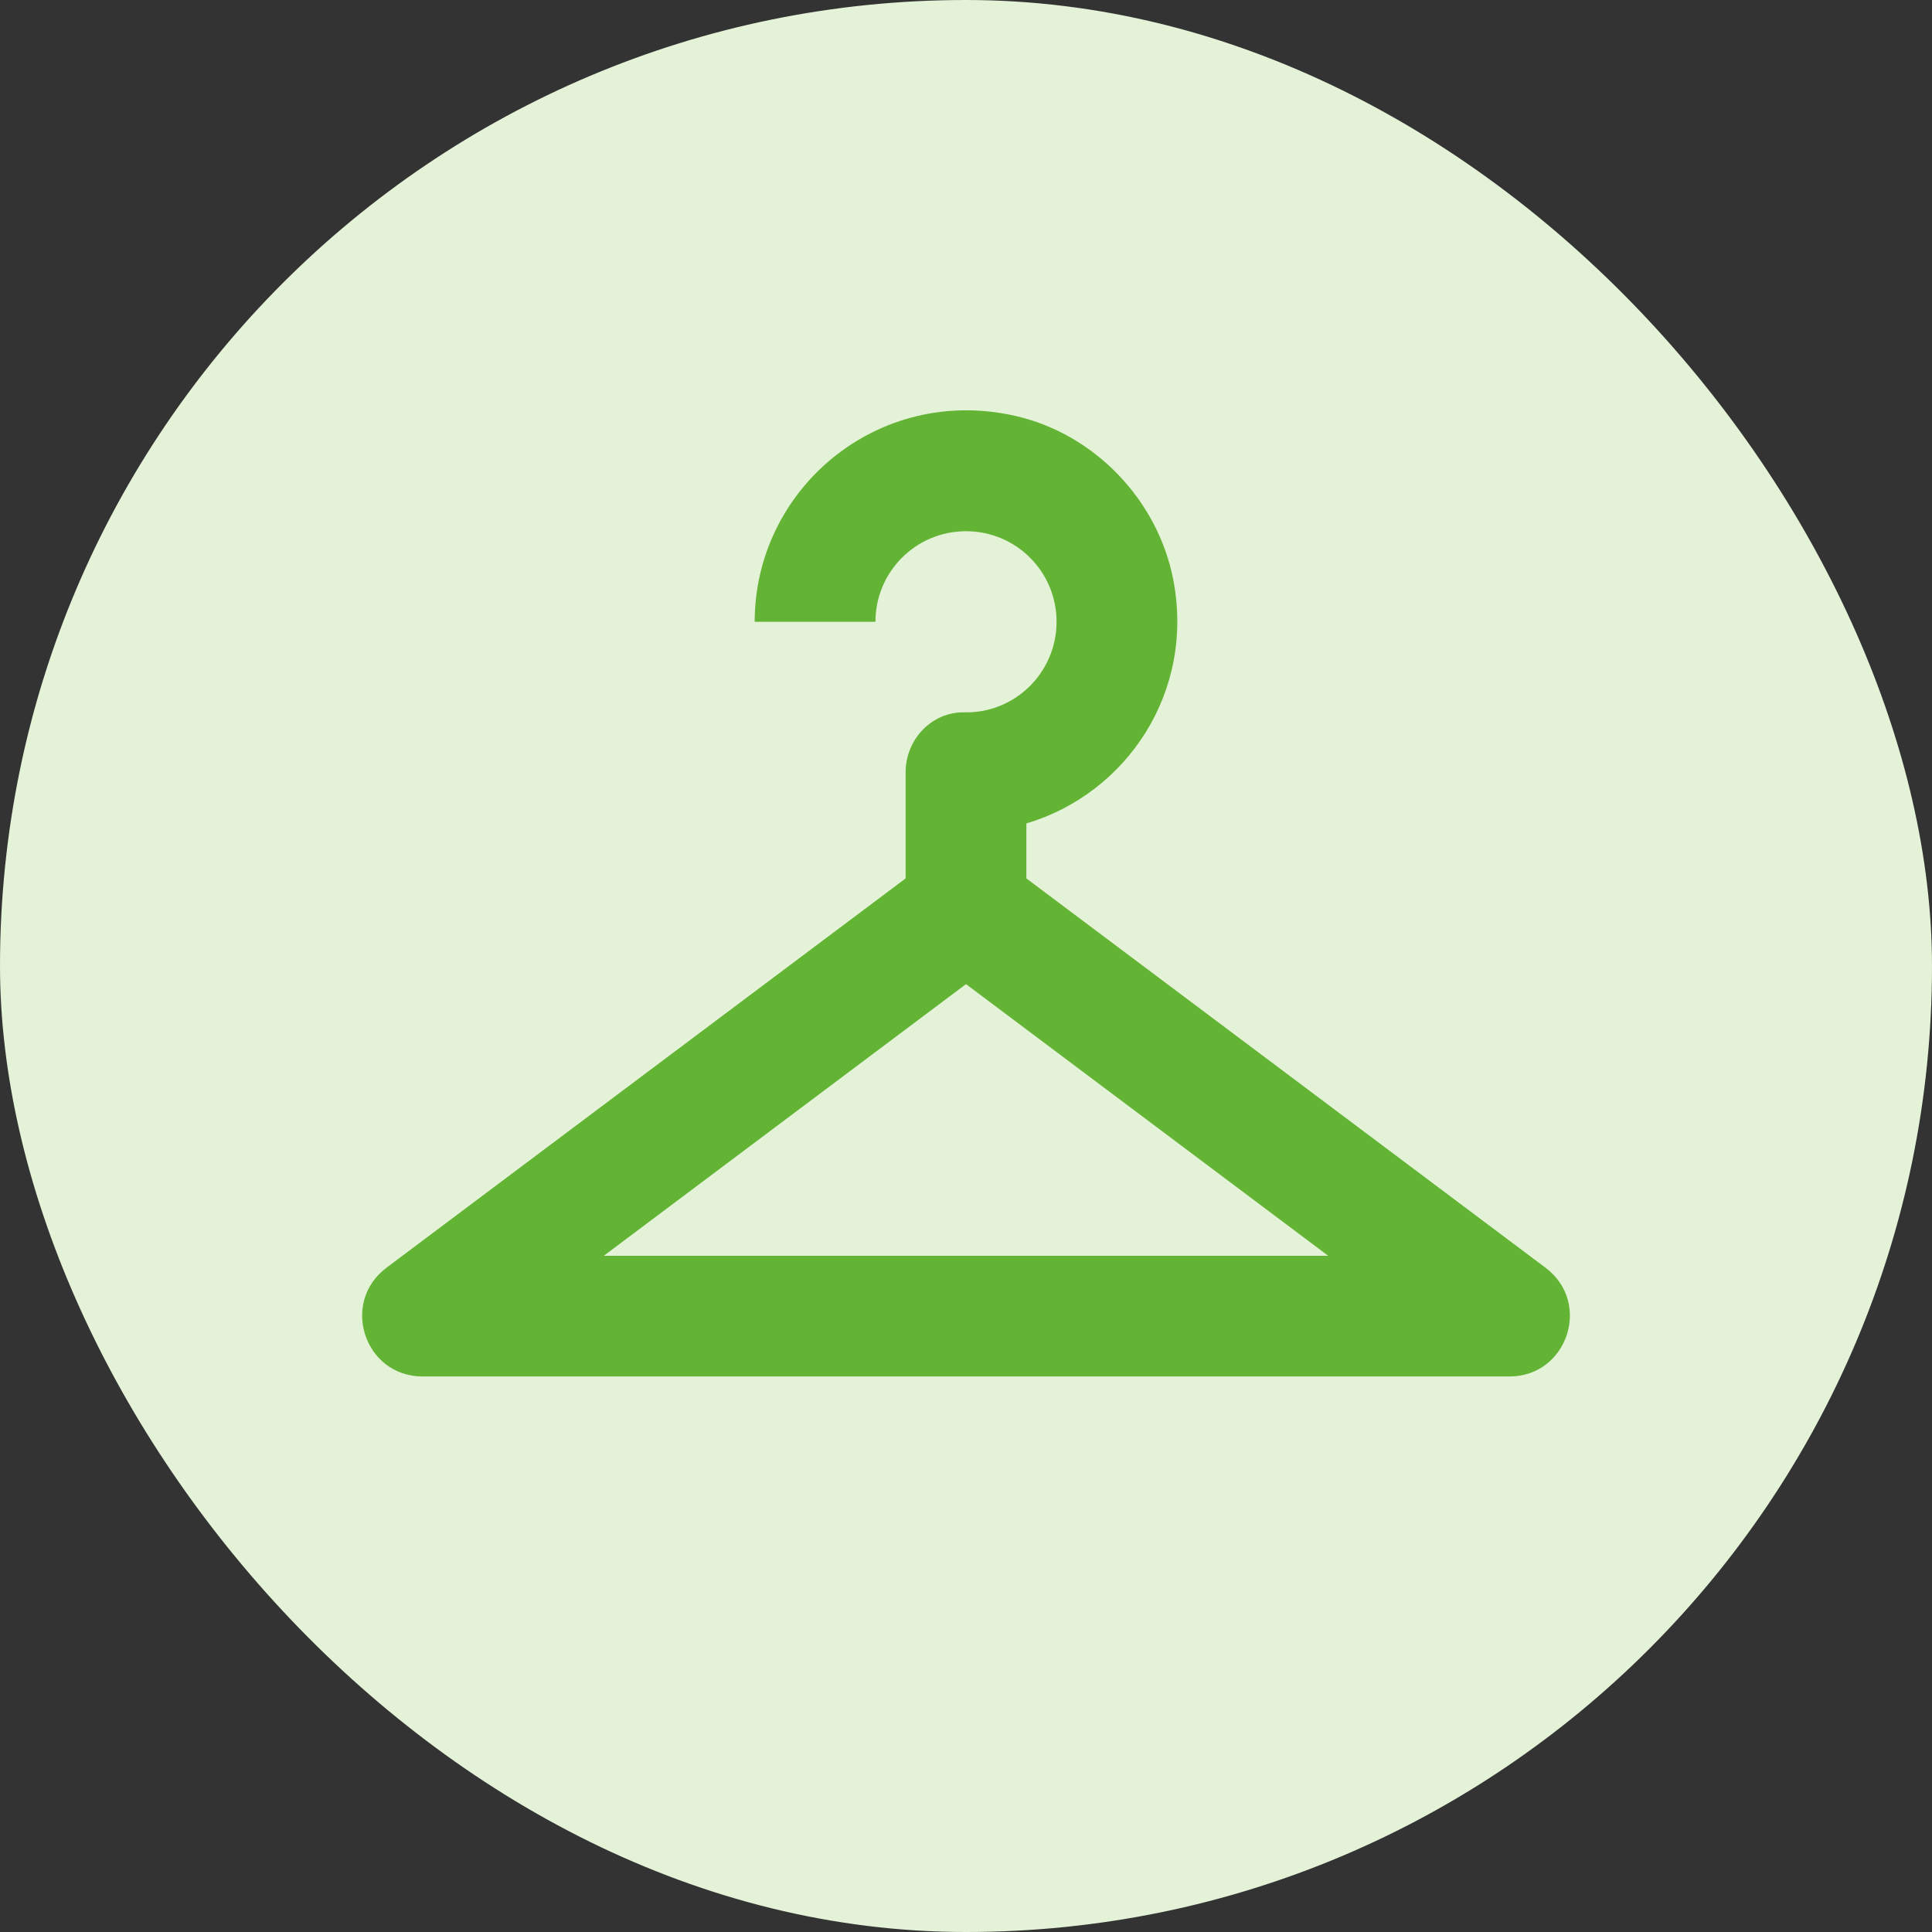
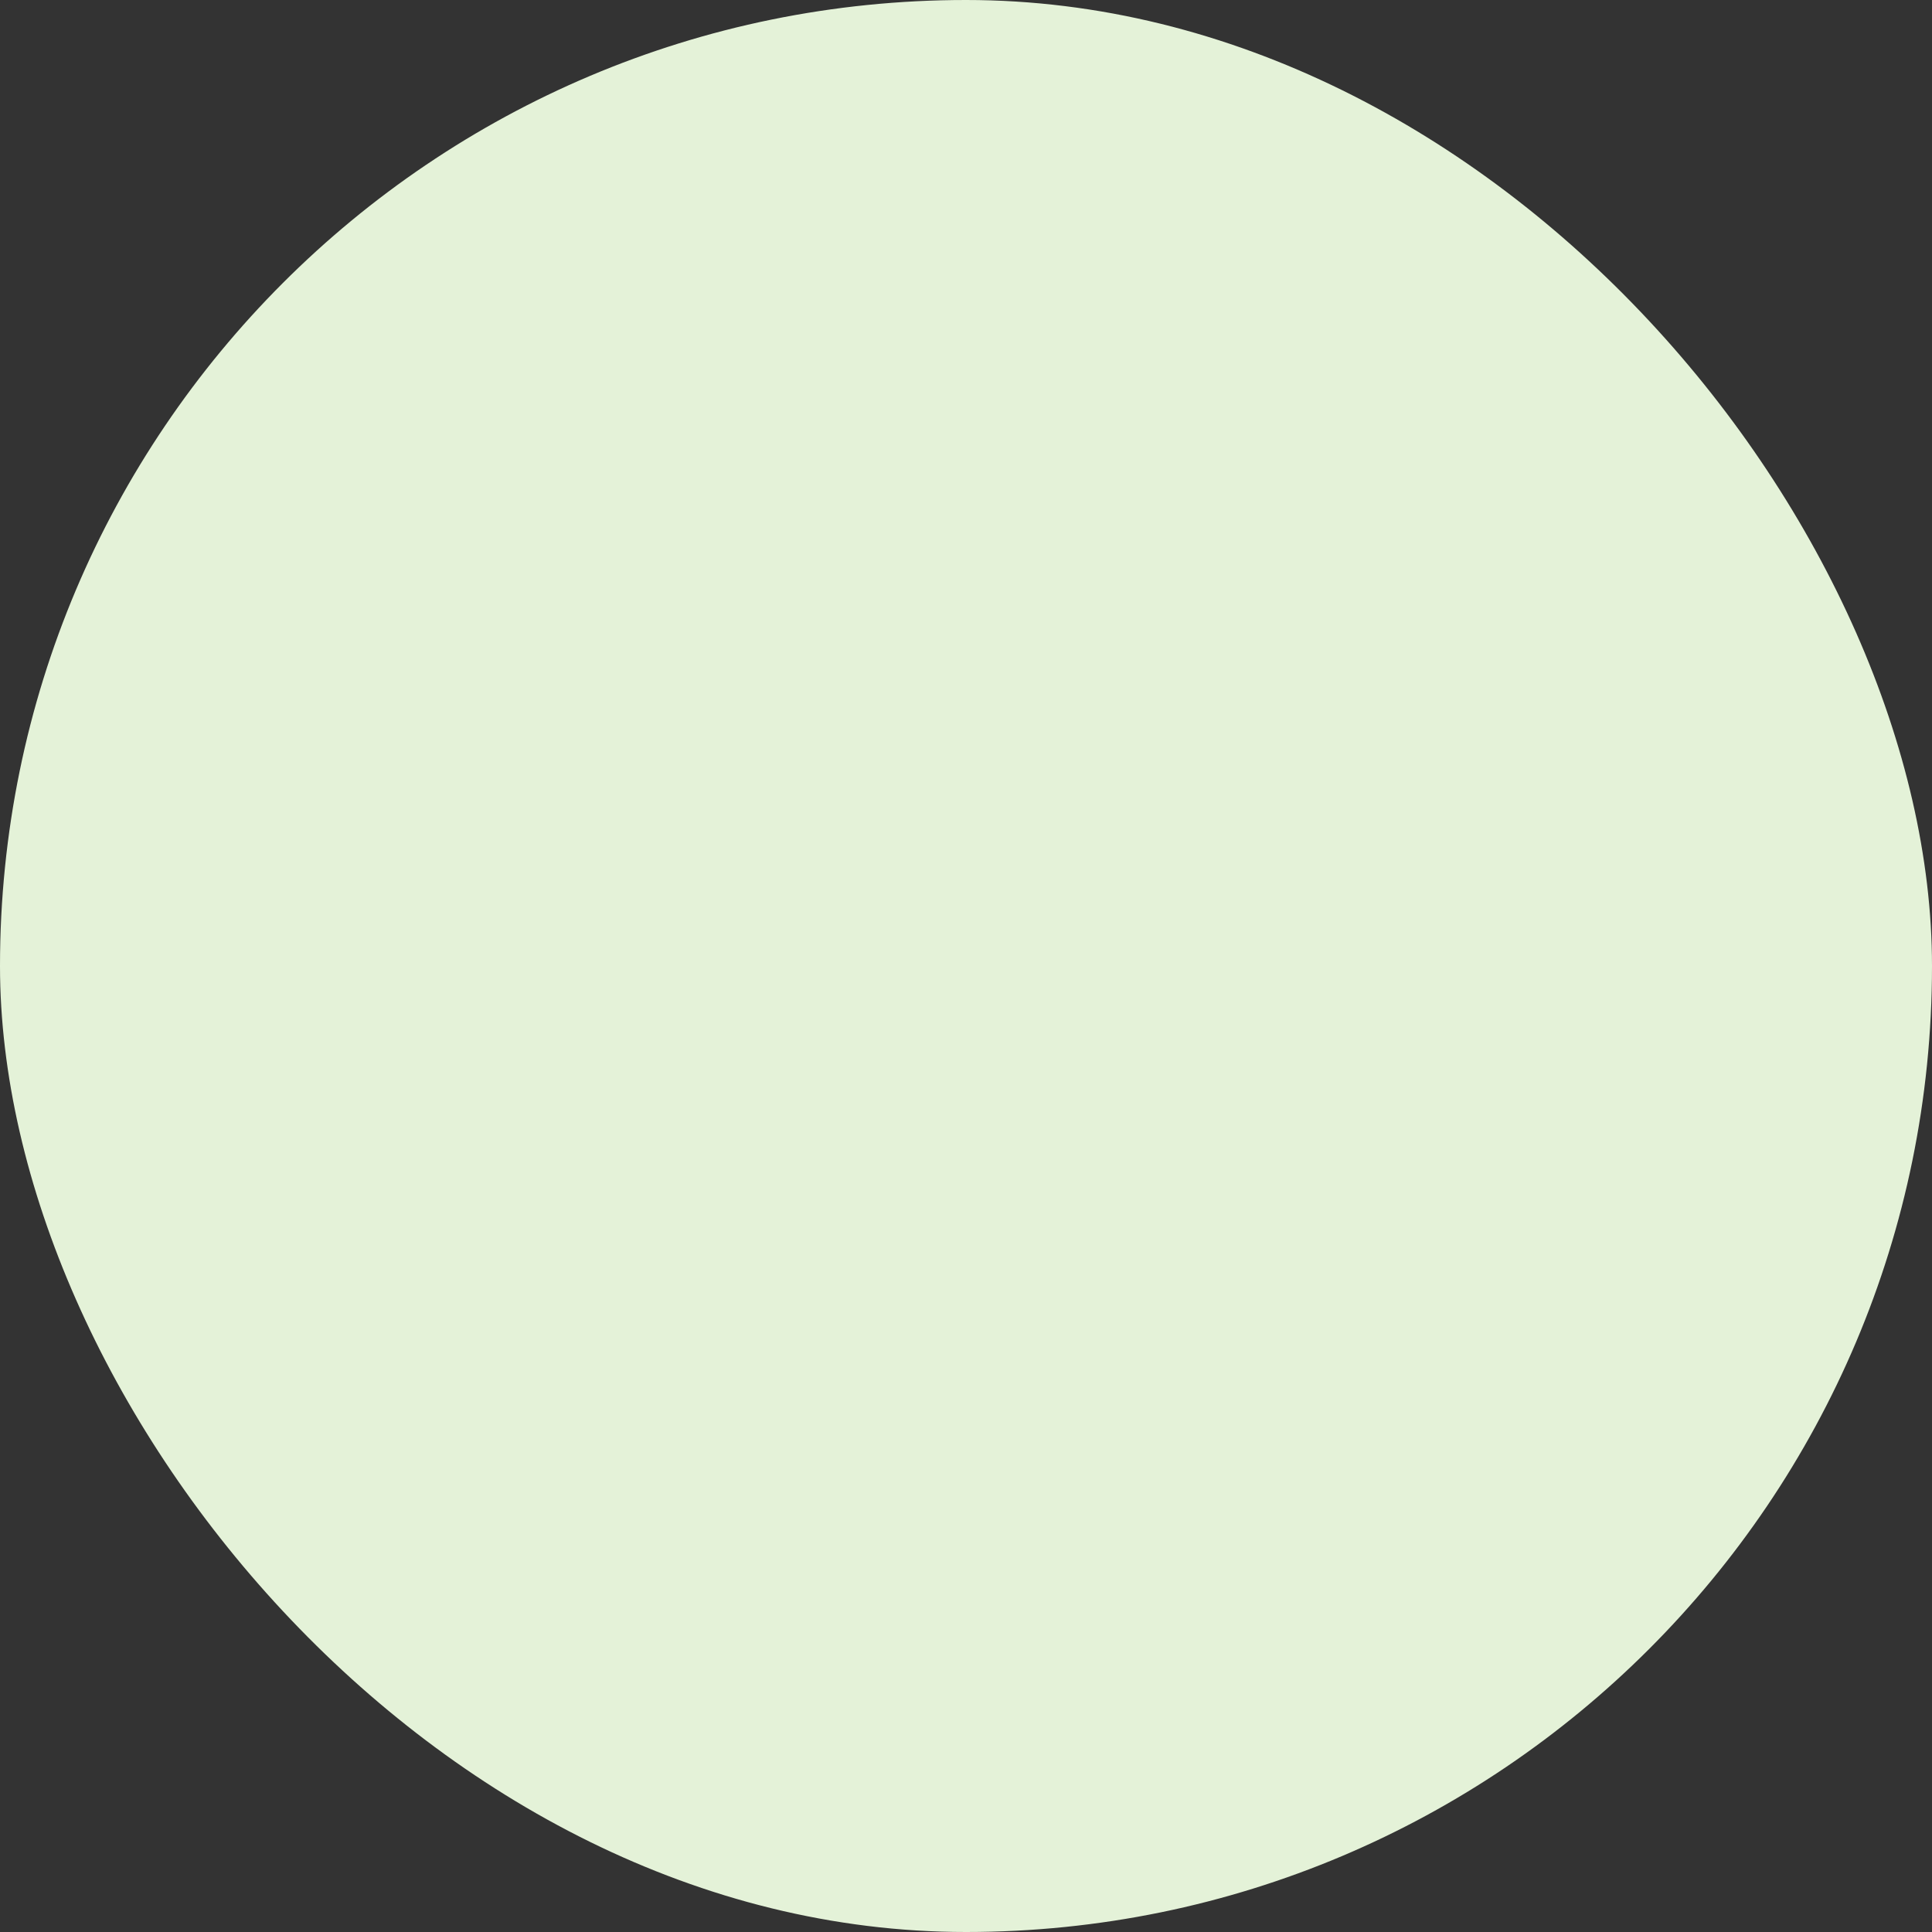
<svg xmlns="http://www.w3.org/2000/svg" width="24" height="24" viewBox="0 0 24 24" fill="none">
  <rect x="0" y="0" width="24" height="24" fill="#333333" stroke="none" />
  <rect width="24" height="24" rx="12" fill="#E4F2D8" />
-   <path d="M19.2 15.749L12.75 10.912V10.229C13.988 9.862 14.85 8.602 14.573 7.192C14.378 6.209 13.598 5.392 12.615 5.167C10.905 4.777 9.375 6.074 9.375 7.724H10.875C10.875 7.102 11.378 6.599 12 6.599C12.623 6.599 13.125 7.102 13.125 7.724C13.125 8.354 12.608 8.864 11.978 8.849C11.573 8.842 11.25 9.187 11.25 9.592V10.912L4.8 15.749C4.223 16.184 4.53 17.099 5.25 17.099H12H18.75C19.47 17.099 19.778 16.184 19.2 15.749ZM7.5 15.6L12 12.225L16.5 15.6H7.5Z" fill="#63B334" />
</svg>